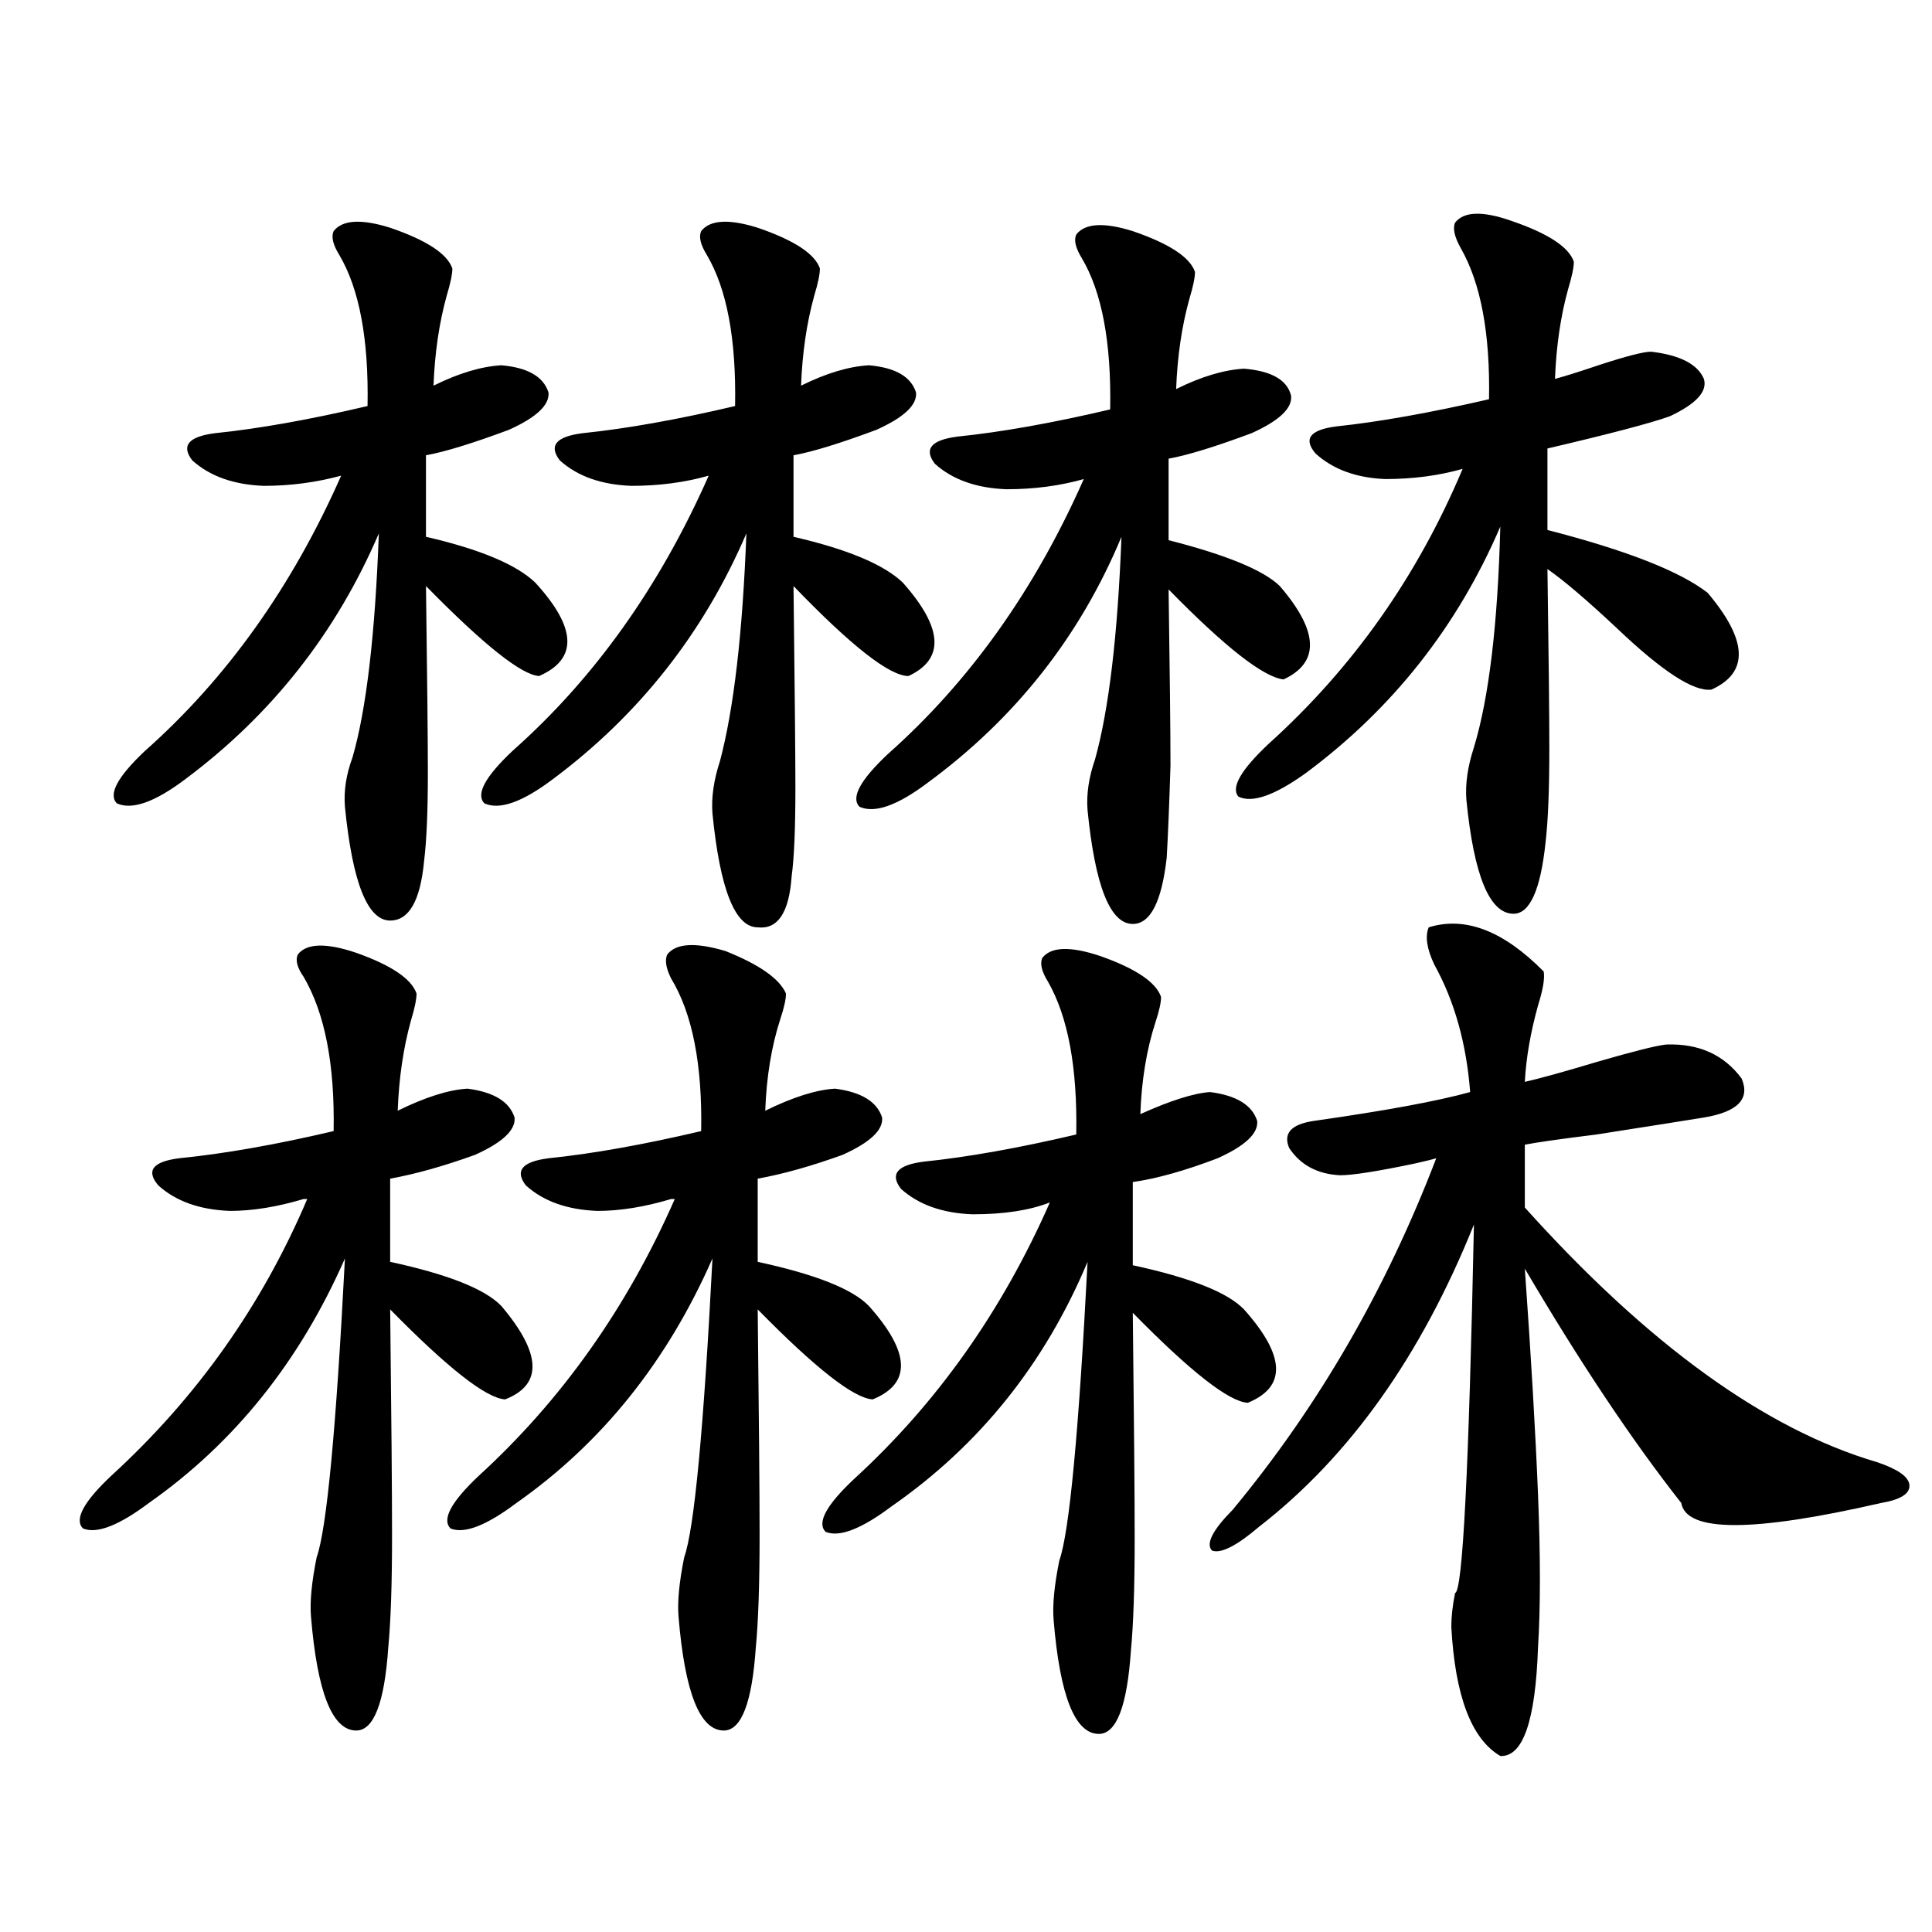
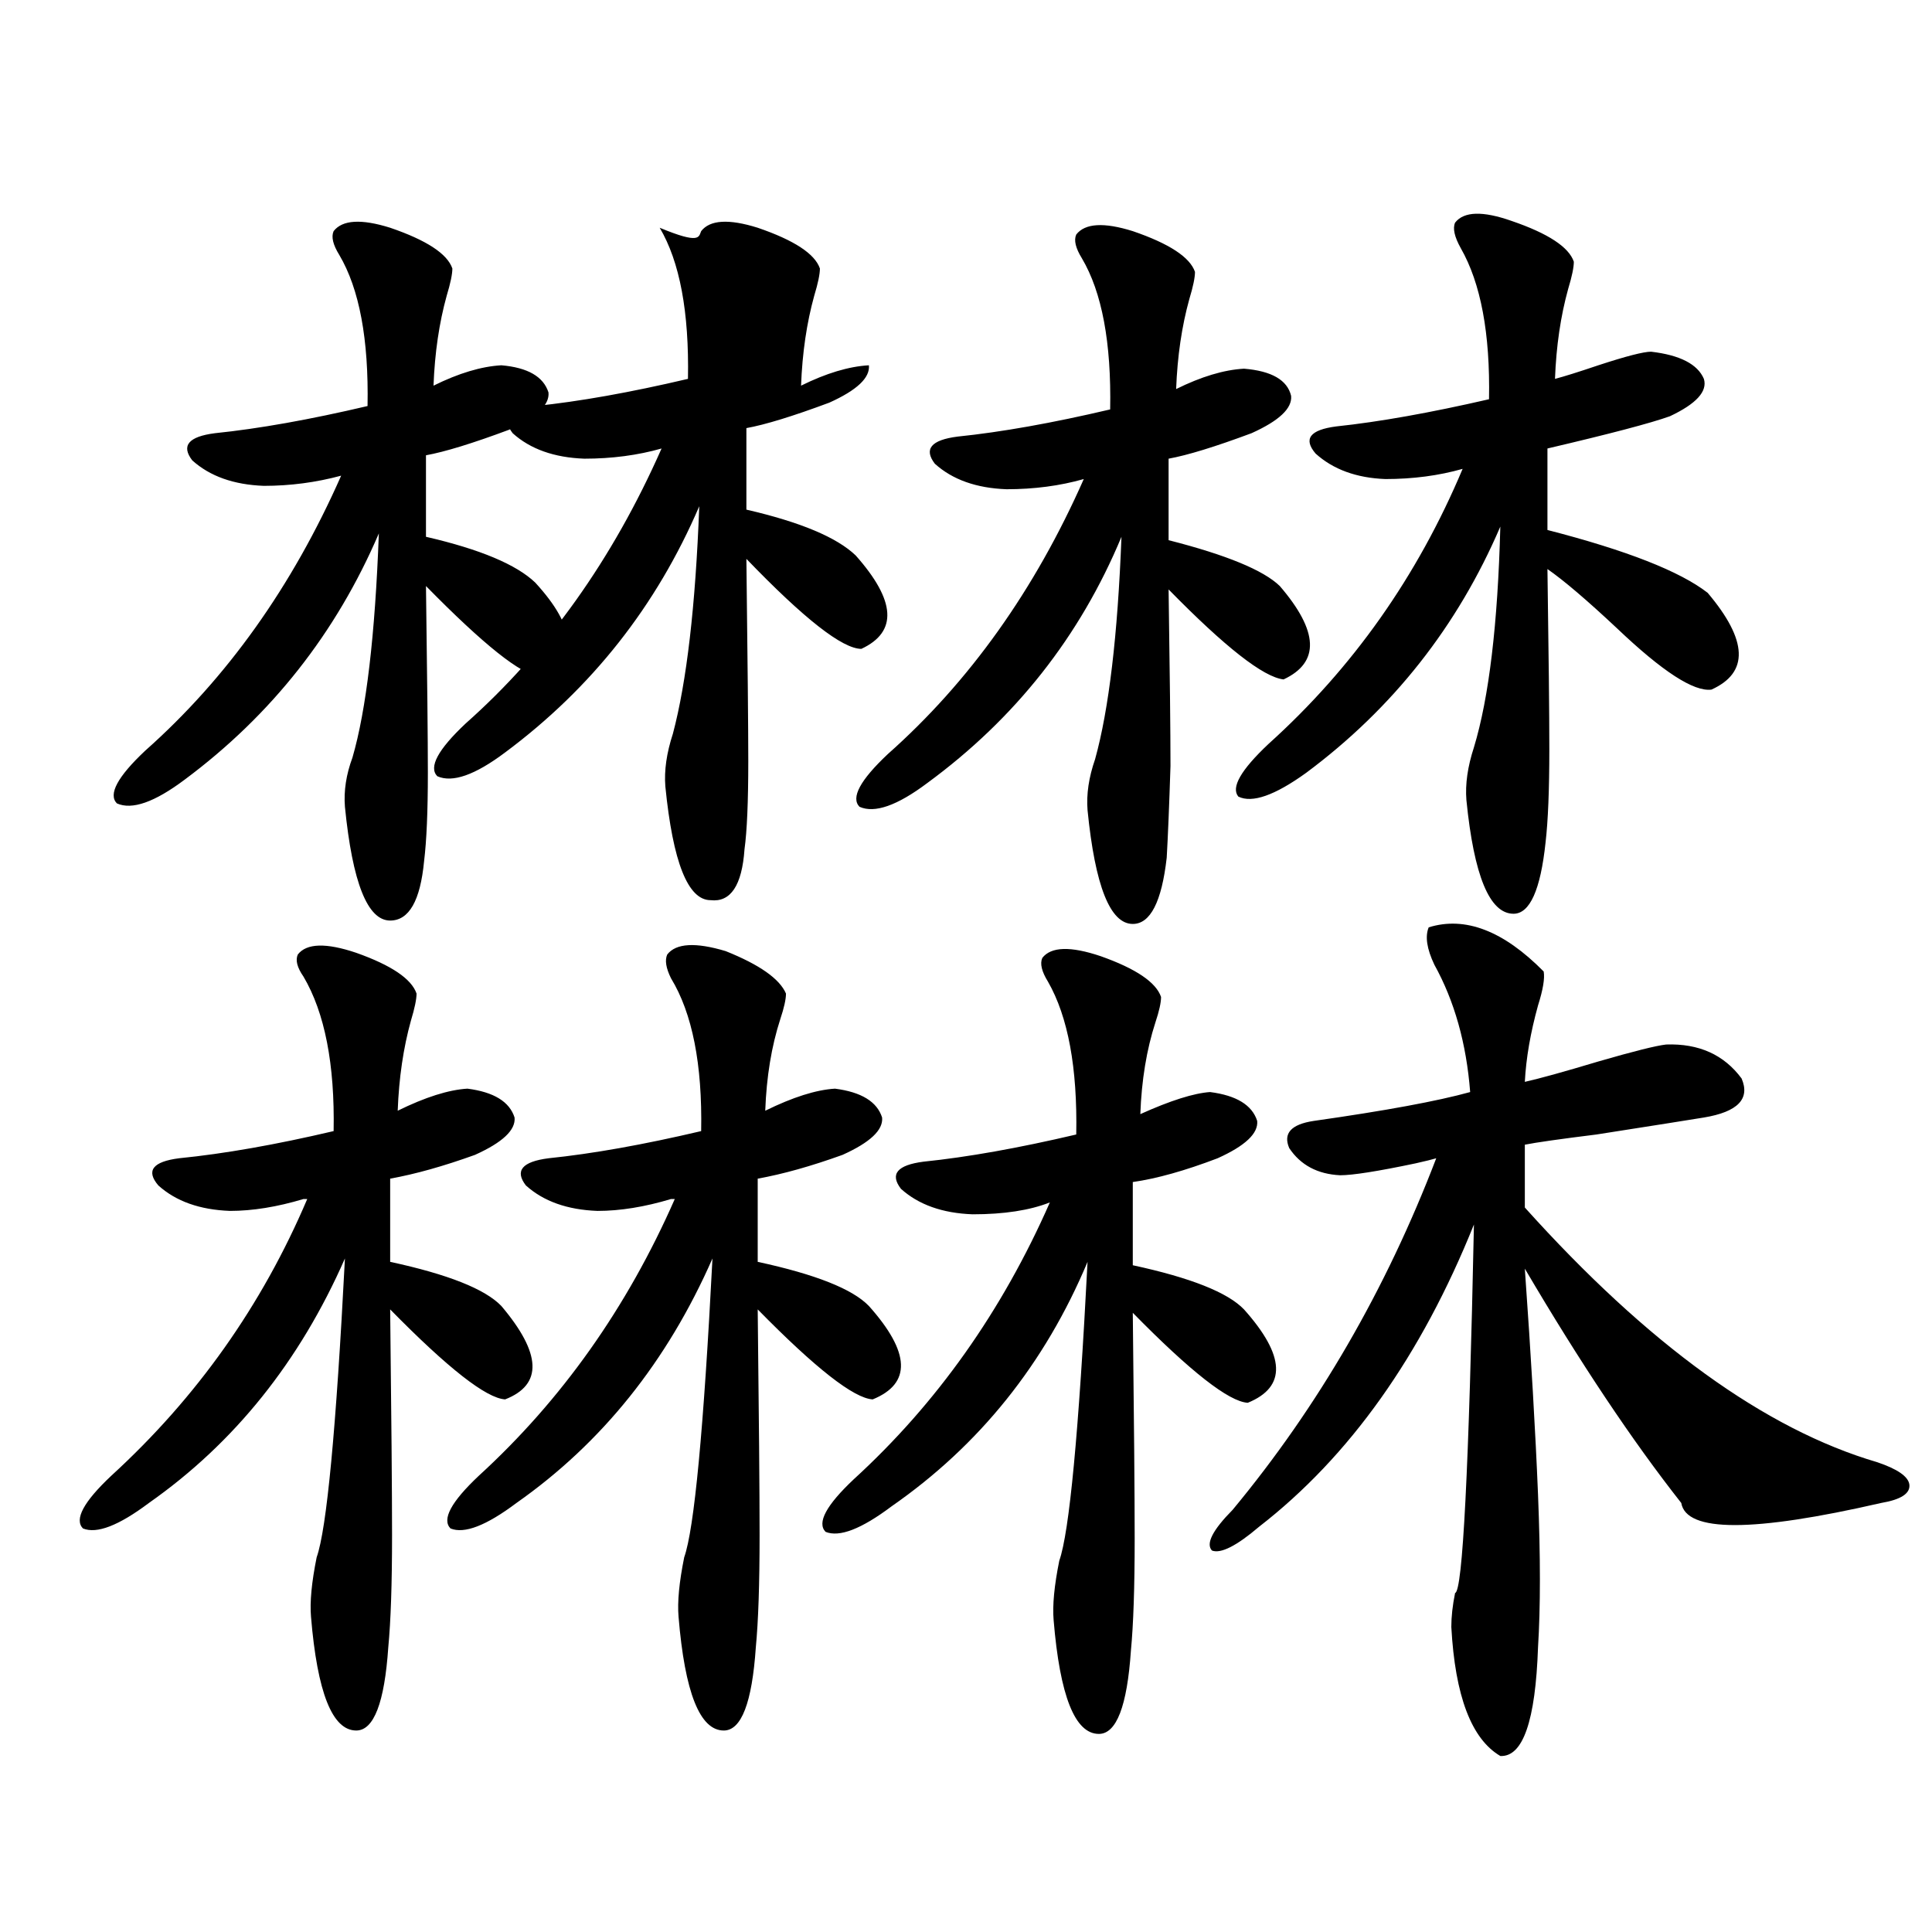
<svg xmlns="http://www.w3.org/2000/svg" version="1.1" id="图层_1" x="0px" y="0px" width="1000px" height="1000px" viewBox="0 0 1000 1000" enable-background="new 0 0 1000 1000" xml:space="preserve">
-   <path d="M154.143,494.051c4.542-5.851,14.634-6.152,30.243-0.879c18.201,6.454,28.612,13.485,31.219,21.094  c0,2.938-0.976,7.622-2.927,14.063c-3.902,14.063-6.189,29.595-6.829,46.582c14.298-7.031,26.341-10.835,36.097-11.426  c13.658,1.758,21.783,6.743,24.39,14.941c0.64,6.454-6.189,12.896-20.487,19.336c-16.265,5.864-30.899,9.97-43.901,12.305v43.066  c29.908,6.454,49.099,14.063,57.56,22.852c20.807,24.609,21.463,40.731,1.951,48.34c-9.756-0.577-29.603-16.108-59.511-46.582  c0.64,55.673,0.976,94.634,0.976,116.895c0,25.2-0.656,44.522-1.951,58.008c-1.951,28.702-7.485,43.066-16.585,43.066  c-12.363,0-20.167-19.638-23.414-58.887c-0.656-7.622,0.32-17.866,2.927-30.762c5.198-14.64,10.076-66.206,14.634-154.688  c-23.414,53.325-57.24,95.513-101.461,126.563c-15.609,11.728-26.996,16.122-34.146,13.184c-4.558-4.683,0.32-13.761,14.634-27.246  c44.221-40.43,78.047-88.179,101.461-143.262h-1.951c-13.658,4.106-26.341,6.152-38.048,6.152  c-15.609-0.577-27.972-4.972-37.072-13.184c-6.509-7.608-2.927-12.305,10.731-14.063c23.414-2.335,50.075-7.031,79.998-14.063  c0.64-34.565-4.558-61.222-15.609-79.98C153.808,500.794,152.832,496.989,154.143,494.051z M172.679,119.637  c4.542-5.851,14.298-6.44,29.268-1.758c18.856,6.454,29.588,13.485,32.194,21.094c0,2.938-0.976,7.622-2.927,14.063  c-3.902,14.063-6.189,29.595-6.829,46.582c13.003-6.44,24.71-9.956,35.121-10.547c13.658,1.181,21.783,5.864,24.39,14.063  c0.64,6.454-6.189,12.896-20.487,19.336c-18.872,7.031-33.17,11.426-42.926,13.184v42.188c27.957,6.454,46.828,14.364,56.584,23.73  c21.463,23.442,22.103,39.551,1.951,48.34c-9.116-0.577-28.627-16.108-58.535-46.582c0.64,47.461,0.976,79.692,0.976,96.68  c0,19.927-0.656,35.156-1.951,45.703c-1.951,20.517-7.805,30.762-17.561,30.762c-11.707,0-19.512-19.624-23.414-58.887  c-0.656-8.198,0.64-16.699,3.902-25.488c7.149-24.609,11.707-63.281,13.658-116.016c-22.118,51.567-55.608,94.043-100.485,127.441  c-15.609,11.728-27.316,15.82-35.121,12.305c-4.558-4.683,0.32-13.761,14.634-27.246c42.27-37.491,76.096-84.952,101.461-142.383  c-13.018,3.516-26.341,5.273-39.999,5.273c-15.609-0.577-27.972-4.972-37.072-13.184c-5.854-7.608-1.951-12.305,11.707-14.063  c22.759-2.335,49.099-7.031,79.022-14.063c0.64-34.565-4.238-60.645-14.634-78.223C172.344,126.668,171.368,122.575,172.679,119.637  z M345.358,494.051c4.542-5.851,14.634-6.44,30.243-1.758c17.561,7.031,27.957,14.364,31.219,21.973  c0,2.938-0.976,7.333-2.927,13.184c-4.558,14.063-7.165,29.883-7.805,47.461c14.298-7.031,26.341-10.835,36.097-11.426  c13.658,1.758,21.783,6.743,24.39,14.941c0.64,6.454-6.189,12.896-20.487,19.336c-16.265,5.864-30.899,9.97-43.901,12.305v43.066  c29.908,6.454,49.099,14.063,57.56,22.852c21.463,24.032,22.103,40.142,1.951,48.34c-9.756-0.577-29.603-16.108-59.511-46.582  c0.64,55.673,0.976,94.634,0.976,116.895c0,25.2-0.656,44.522-1.951,58.008c-1.951,28.702-7.485,43.066-16.585,43.066  c-12.363,0-20.167-19.638-23.414-58.887c-0.656-7.622,0.32-17.866,2.927-30.762c5.198-14.64,10.076-66.206,14.634-154.688  c-23.414,53.325-57.24,95.513-101.461,126.563c-15.609,11.728-26.996,16.122-34.146,13.184c-4.558-4.683,0.32-13.761,14.634-27.246  c42.926-39.249,76.736-87.012,101.461-143.262h-1.951c-13.658,4.106-26.341,6.152-38.048,6.152  c-15.609-0.577-27.972-4.972-37.072-13.184c-5.854-7.608-1.951-12.305,11.707-14.063c22.759-2.335,49.099-7.031,79.022-14.063  c0.64-34.565-4.558-60.933-15.609-79.102C344.702,501.082,344.047,496.989,345.358,494.051z M362.918,119.637  c4.542-5.851,14.298-6.44,29.268-1.758c18.856,6.454,29.588,13.485,32.194,21.094c0,2.938-0.976,7.622-2.927,14.063  c-3.902,14.063-6.189,29.595-6.829,46.582c13.003-6.44,24.71-9.956,35.121-10.547c13.658,1.181,21.783,5.864,24.39,14.063  c0.64,6.454-6.189,12.896-20.487,19.336c-18.872,7.031-33.17,11.426-42.926,13.184v42.188c27.957,6.454,46.828,14.364,56.584,23.73  c20.807,23.442,21.783,39.551,2.927,48.34c-9.756,0-29.603-15.519-59.511-46.582c0.64,53.325,0.976,88.192,0.976,104.59  c0,21.094-0.656,36.337-1.951,45.703c-1.311,18.759-7.165,27.548-17.561,26.367c-11.707,0-19.512-19.624-23.414-58.887  c-0.656-8.198,0.64-17.276,3.902-27.246c7.149-26.944,11.707-66.206,13.658-117.773c-22.118,51.567-55.608,94.043-100.485,127.441  c-15.609,11.728-27.316,15.82-35.121,12.305c-4.558-4.683,0.32-13.761,14.634-27.246c42.27-37.491,76.096-84.952,101.461-142.383  c-12.363,3.516-25.701,5.273-39.999,5.273c-15.609-0.577-27.972-4.972-37.072-13.184c-5.854-7.608-1.951-12.305,11.707-14.063  c22.759-2.335,49.099-7.031,79.022-14.063c0.64-34.565-4.238-60.645-14.634-78.223C362.583,126.668,361.607,122.575,362.918,119.637  z M539.5,495.809c4.543-5.851,14.634-6.152,30.243-0.879c18.201,6.454,28.612,13.485,31.219,21.094  c0,2.938-0.976,7.333-2.927,13.184c-4.558,14.063-7.164,29.883-7.805,47.461c15.609-7.031,27.636-10.835,36.097-11.426  c13.658,1.758,21.783,6.743,24.39,14.941c0.64,6.454-6.189,12.896-20.487,19.336c-16.92,6.454-31.554,10.547-43.901,12.305v43.066  c29.908,6.454,49.099,14.063,57.56,22.852c21.463,24.032,22.103,40.142,1.951,48.34c-9.756-0.577-29.603-16.108-59.511-46.582  c0.64,55.673,0.976,94.634,0.976,116.895c0,25.187-0.656,44.522-1.951,58.008c-1.951,28.702-7.485,43.066-16.585,43.066  c-12.363,0-20.167-19.638-23.414-58.887c-0.656-7.622,0.32-17.866,2.927-30.762c5.198-14.64,10.076-66.206,14.634-154.688  c-22.118,52.734-55.944,94.922-101.461,126.563c-15.609,11.728-26.996,16.122-34.146,13.184c-4.558-4.683,0.32-13.761,14.634-27.246  c42.926-39.249,76.736-87.012,101.461-143.262c-10.411,4.106-23.749,6.152-39.999,6.152c-15.609-0.577-27.972-4.972-37.072-13.184  c-5.854-7.608-1.951-12.305,11.707-14.063c22.759-2.335,49.099-7.031,79.022-14.063c0.64-34.565-4.238-60.933-14.634-79.102  C539.164,502.84,538.189,498.747,539.5,495.809z M557.06,121.395c4.543-5.851,14.299-6.44,29.268-1.758  c18.856,6.454,29.588,13.485,32.194,21.094c0,2.938-0.976,7.622-2.927,14.063c-3.902,14.063-6.189,29.595-6.829,46.582  c13.003-6.44,24.71-9.956,35.121-10.547c14.299,1.181,22.438,5.864,24.39,14.063c0.64,6.454-6.189,12.896-20.487,19.336  c-18.871,7.031-33.17,11.426-42.926,13.184v42.188c29.908,7.622,49.099,15.532,57.56,23.73c20.152,23.442,20.807,39.551,1.951,48.34  c-10.411-1.167-30.243-16.699-59.511-46.582c0.64,43.368,0.976,73.828,0.976,91.406c-0.656,20.517-1.311,36.337-1.951,47.461  c-2.607,22.852-8.46,34.277-17.561,34.277c-11.707,0-19.512-19.624-23.414-58.887c-0.656-8.198,0.64-16.987,3.902-26.367  c7.149-25.776,11.707-64.16,13.658-115.137c-21.463,51.567-54.968,94.043-100.485,127.441  c-15.609,11.728-27.316,15.82-35.121,12.305c-4.558-4.683,0.32-13.761,14.634-27.246c42.27-37.491,76.096-84.952,101.461-142.383  c-12.363,3.516-25.7,5.273-39.999,5.273c-15.609-0.577-27.972-4.972-37.072-13.184c-5.854-7.608-1.951-12.305,11.707-14.063  c22.759-2.335,49.099-7.031,79.022-14.063c0.64-34.565-4.238-60.645-14.634-78.223C556.725,128.426,555.749,124.333,557.06,121.395z   M739.495,479.988c18.856-5.851,38.688,1.758,59.511,22.852c0.64,3.516-0.335,9.38-2.927,17.578  c-3.902,14.063-6.189,27.246-6.829,39.551c7.805-1.758,20.487-5.273,38.048-10.547c18.201-5.273,29.908-8.198,35.121-8.789  c16.905-0.577,29.908,5.273,39.023,17.578c4.542,10.547-1.951,17.29-19.512,20.215c-7.164,1.181-25.7,4.106-55.608,8.789  c-18.871,2.349-31.219,4.106-37.072,5.273v32.52c63.733,70.903,124.54,114.849,182.435,131.836  c10.396,3.516,15.929,7.333,16.585,11.426c0.64,4.696-4.238,7.91-14.634,9.668c-66.34,15.243-100.821,15.243-103.412,0  c-25.365-32.218-52.362-72.647-80.974-121.289c3.247,45.703,5.518,84.677,6.829,116.895c1.296,32.231,1.296,58.585,0,79.102  c-1.311,38.081-7.805,56.827-19.512,56.25c-14.969-8.789-23.414-31.063-25.365-66.797c0-5.273,0.64-11.138,1.951-17.578  c3.902-0.591,7.149-64.16,9.756-190.723c-27.316,67.978-64.389,120.122-111.217,156.445c-11.707,9.97-19.847,14.063-24.39,12.305  c-3.262-3.516,0.32-10.547,10.731-21.094c44.221-53.312,79.343-113.956,105.363-181.934c-1.951,0.591-5.533,1.47-10.731,2.637  c-19.512,4.106-32.53,6.152-39.023,6.152c-11.707-0.577-20.487-5.273-26.341-14.063c-3.262-7.608,0.976-12.305,12.683-14.063  c37.072-5.273,64.053-10.245,80.974-14.941c-1.951-25.187-8.14-47.159-18.536-65.918  C738.519,491.126,737.543,484.685,739.495,479.988z M753.153,115.242c4.543-5.851,14.299-6.152,29.268-0.879  c18.856,6.454,29.588,13.485,32.194,21.094c0,2.938-0.976,7.622-2.927,14.063c-3.902,14.063-6.189,29.595-6.829,46.582  c4.543-1.167,12.027-3.516,22.438-7.031c14.299-4.683,23.414-7.031,27.316-7.031c14.954,1.758,24.054,6.454,27.316,14.063  c1.951,6.454-3.902,12.896-17.561,19.336c-9.756,3.516-30.899,9.091-63.413,16.699v42.188c40.975,10.547,68.611,21.396,82.925,32.52  c20.807,24.609,21.463,41.309,1.951,50.098c-9.115,1.181-25.365-9.366-48.779-31.641c-15.609-14.64-27.652-24.897-36.097-30.762  c0.64,43.945,0.976,75.009,0.976,93.164c0,21.094-0.656,37.216-1.951,48.34c-2.607,24.609-8.14,36.914-16.585,36.914  c-12.363,0-20.487-19.624-24.39-58.887c-0.656-8.198,0.64-17.276,3.902-27.246c7.805-25.776,12.347-63.858,13.658-114.258  c-22.118,51.567-55.608,94.043-100.485,127.441c-16.265,11.728-27.972,15.82-35.121,12.305c-3.902-4.683,1.296-13.761,15.609-27.246  c43.566-39.249,77.071-86.71,100.485-142.383c-12.363,3.516-25.7,5.273-39.999,5.273c-14.969-0.577-26.996-4.972-36.097-13.184  c-6.509-7.608-2.927-12.305,10.731-14.063c22.103-2.335,48.444-7.031,79.022-14.063c0.64-33.976-4.238-60.054-14.634-78.223  C752.818,122.575,751.842,118.181,753.153,115.242z" />
+   <path d="M154.143,494.051c4.542-5.851,14.634-6.152,30.243-0.879c18.201,6.454,28.612,13.485,31.219,21.094  c0,2.938-0.976,7.622-2.927,14.063c-3.902,14.063-6.189,29.595-6.829,46.582c14.298-7.031,26.341-10.835,36.097-11.426  c13.658,1.758,21.783,6.743,24.39,14.941c0.64,6.454-6.189,12.896-20.487,19.336c-16.265,5.864-30.899,9.97-43.901,12.305v43.066  c29.908,6.454,49.099,14.063,57.56,22.852c20.807,24.609,21.463,40.731,1.951,48.34c-9.756-0.577-29.603-16.108-59.511-46.582  c0.64,55.673,0.976,94.634,0.976,116.895c0,25.2-0.656,44.522-1.951,58.008c-1.951,28.702-7.485,43.066-16.585,43.066  c-12.363,0-20.167-19.638-23.414-58.887c-0.656-7.622,0.32-17.866,2.927-30.762c5.198-14.64,10.076-66.206,14.634-154.688  c-23.414,53.325-57.24,95.513-101.461,126.563c-15.609,11.728-26.996,16.122-34.146,13.184c-4.558-4.683,0.32-13.761,14.634-27.246  c44.221-40.43,78.047-88.179,101.461-143.262h-1.951c-13.658,4.106-26.341,6.152-38.048,6.152  c-15.609-0.577-27.972-4.972-37.072-13.184c-6.509-7.608-2.927-12.305,10.731-14.063c23.414-2.335,50.075-7.031,79.998-14.063  c0.64-34.565-4.558-61.222-15.609-79.98C153.808,500.794,152.832,496.989,154.143,494.051z M172.679,119.637  c4.542-5.851,14.298-6.44,29.268-1.758c18.856,6.454,29.588,13.485,32.194,21.094c0,2.938-0.976,7.622-2.927,14.063  c-3.902,14.063-6.189,29.595-6.829,46.582c13.003-6.44,24.71-9.956,35.121-10.547c13.658,1.181,21.783,5.864,24.39,14.063  c0.64,6.454-6.189,12.896-20.487,19.336c-18.872,7.031-33.17,11.426-42.926,13.184v42.188c27.957,6.454,46.828,14.364,56.584,23.73  c21.463,23.442,22.103,39.551,1.951,48.34c-9.116-0.577-28.627-16.108-58.535-46.582c0.64,47.461,0.976,79.692,0.976,96.68  c0,19.927-0.656,35.156-1.951,45.703c-1.951,20.517-7.805,30.762-17.561,30.762c-11.707,0-19.512-19.624-23.414-58.887  c-0.656-8.198,0.64-16.699,3.902-25.488c7.149-24.609,11.707-63.281,13.658-116.016c-22.118,51.567-55.608,94.043-100.485,127.441  c-15.609,11.728-27.316,15.82-35.121,12.305c-4.558-4.683,0.32-13.761,14.634-27.246c42.27-37.491,76.096-84.952,101.461-142.383  c-13.018,3.516-26.341,5.273-39.999,5.273c-15.609-0.577-27.972-4.972-37.072-13.184c-5.854-7.608-1.951-12.305,11.707-14.063  c22.759-2.335,49.099-7.031,79.022-14.063c0.64-34.565-4.238-60.645-14.634-78.223C172.344,126.668,171.368,122.575,172.679,119.637  z M345.358,494.051c4.542-5.851,14.634-6.44,30.243-1.758c17.561,7.031,27.957,14.364,31.219,21.973  c0,2.938-0.976,7.333-2.927,13.184c-4.558,14.063-7.165,29.883-7.805,47.461c14.298-7.031,26.341-10.835,36.097-11.426  c13.658,1.758,21.783,6.743,24.39,14.941c0.64,6.454-6.189,12.896-20.487,19.336c-16.265,5.864-30.899,9.97-43.901,12.305v43.066  c29.908,6.454,49.099,14.063,57.56,22.852c21.463,24.032,22.103,40.142,1.951,48.34c-9.756-0.577-29.603-16.108-59.511-46.582  c0.64,55.673,0.976,94.634,0.976,116.895c0,25.2-0.656,44.522-1.951,58.008c-1.951,28.702-7.485,43.066-16.585,43.066  c-12.363,0-20.167-19.638-23.414-58.887c-0.656-7.622,0.32-17.866,2.927-30.762c5.198-14.64,10.076-66.206,14.634-154.688  c-23.414,53.325-57.24,95.513-101.461,126.563c-15.609,11.728-26.996,16.122-34.146,13.184c-4.558-4.683,0.32-13.761,14.634-27.246  c42.926-39.249,76.736-87.012,101.461-143.262h-1.951c-13.658,4.106-26.341,6.152-38.048,6.152  c-15.609-0.577-27.972-4.972-37.072-13.184c-5.854-7.608-1.951-12.305,11.707-14.063c22.759-2.335,49.099-7.031,79.022-14.063  c0.64-34.565-4.558-60.933-15.609-79.102C344.702,501.082,344.047,496.989,345.358,494.051z M362.918,119.637  c4.542-5.851,14.298-6.44,29.268-1.758c18.856,6.454,29.588,13.485,32.194,21.094c0,2.938-0.976,7.622-2.927,14.063  c-3.902,14.063-6.189,29.595-6.829,46.582c13.003-6.44,24.71-9.956,35.121-10.547c0.64,6.454-6.189,12.896-20.487,19.336c-18.872,7.031-33.17,11.426-42.926,13.184v42.188c27.957,6.454,46.828,14.364,56.584,23.73  c20.807,23.442,21.783,39.551,2.927,48.34c-9.756,0-29.603-15.519-59.511-46.582c0.64,53.325,0.976,88.192,0.976,104.59  c0,21.094-0.656,36.337-1.951,45.703c-1.311,18.759-7.165,27.548-17.561,26.367c-11.707,0-19.512-19.624-23.414-58.887  c-0.656-8.198,0.64-17.276,3.902-27.246c7.149-26.944,11.707-66.206,13.658-117.773c-22.118,51.567-55.608,94.043-100.485,127.441  c-15.609,11.728-27.316,15.82-35.121,12.305c-4.558-4.683,0.32-13.761,14.634-27.246c42.27-37.491,76.096-84.952,101.461-142.383  c-12.363,3.516-25.701,5.273-39.999,5.273c-15.609-0.577-27.972-4.972-37.072-13.184c-5.854-7.608-1.951-12.305,11.707-14.063  c22.759-2.335,49.099-7.031,79.022-14.063c0.64-34.565-4.238-60.645-14.634-78.223C362.583,126.668,361.607,122.575,362.918,119.637  z M539.5,495.809c4.543-5.851,14.634-6.152,30.243-0.879c18.201,6.454,28.612,13.485,31.219,21.094  c0,2.938-0.976,7.333-2.927,13.184c-4.558,14.063-7.164,29.883-7.805,47.461c15.609-7.031,27.636-10.835,36.097-11.426  c13.658,1.758,21.783,6.743,24.39,14.941c0.64,6.454-6.189,12.896-20.487,19.336c-16.92,6.454-31.554,10.547-43.901,12.305v43.066  c29.908,6.454,49.099,14.063,57.56,22.852c21.463,24.032,22.103,40.142,1.951,48.34c-9.756-0.577-29.603-16.108-59.511-46.582  c0.64,55.673,0.976,94.634,0.976,116.895c0,25.187-0.656,44.522-1.951,58.008c-1.951,28.702-7.485,43.066-16.585,43.066  c-12.363,0-20.167-19.638-23.414-58.887c-0.656-7.622,0.32-17.866,2.927-30.762c5.198-14.64,10.076-66.206,14.634-154.688  c-22.118,52.734-55.944,94.922-101.461,126.563c-15.609,11.728-26.996,16.122-34.146,13.184c-4.558-4.683,0.32-13.761,14.634-27.246  c42.926-39.249,76.736-87.012,101.461-143.262c-10.411,4.106-23.749,6.152-39.999,6.152c-15.609-0.577-27.972-4.972-37.072-13.184  c-5.854-7.608-1.951-12.305,11.707-14.063c22.759-2.335,49.099-7.031,79.022-14.063c0.64-34.565-4.238-60.933-14.634-79.102  C539.164,502.84,538.189,498.747,539.5,495.809z M557.06,121.395c4.543-5.851,14.299-6.44,29.268-1.758  c18.856,6.454,29.588,13.485,32.194,21.094c0,2.938-0.976,7.622-2.927,14.063c-3.902,14.063-6.189,29.595-6.829,46.582  c13.003-6.44,24.71-9.956,35.121-10.547c14.299,1.181,22.438,5.864,24.39,14.063c0.64,6.454-6.189,12.896-20.487,19.336  c-18.871,7.031-33.17,11.426-42.926,13.184v42.188c29.908,7.622,49.099,15.532,57.56,23.73c20.152,23.442,20.807,39.551,1.951,48.34  c-10.411-1.167-30.243-16.699-59.511-46.582c0.64,43.368,0.976,73.828,0.976,91.406c-0.656,20.517-1.311,36.337-1.951,47.461  c-2.607,22.852-8.46,34.277-17.561,34.277c-11.707,0-19.512-19.624-23.414-58.887c-0.656-8.198,0.64-16.987,3.902-26.367  c7.149-25.776,11.707-64.16,13.658-115.137c-21.463,51.567-54.968,94.043-100.485,127.441  c-15.609,11.728-27.316,15.82-35.121,12.305c-4.558-4.683,0.32-13.761,14.634-27.246c42.27-37.491,76.096-84.952,101.461-142.383  c-12.363,3.516-25.7,5.273-39.999,5.273c-15.609-0.577-27.972-4.972-37.072-13.184c-5.854-7.608-1.951-12.305,11.707-14.063  c22.759-2.335,49.099-7.031,79.022-14.063c0.64-34.565-4.238-60.645-14.634-78.223C556.725,128.426,555.749,124.333,557.06,121.395z   M739.495,479.988c18.856-5.851,38.688,1.758,59.511,22.852c0.64,3.516-0.335,9.38-2.927,17.578  c-3.902,14.063-6.189,27.246-6.829,39.551c7.805-1.758,20.487-5.273,38.048-10.547c18.201-5.273,29.908-8.198,35.121-8.789  c16.905-0.577,29.908,5.273,39.023,17.578c4.542,10.547-1.951,17.29-19.512,20.215c-7.164,1.181-25.7,4.106-55.608,8.789  c-18.871,2.349-31.219,4.106-37.072,5.273v32.52c63.733,70.903,124.54,114.849,182.435,131.836  c10.396,3.516,15.929,7.333,16.585,11.426c0.64,4.696-4.238,7.91-14.634,9.668c-66.34,15.243-100.821,15.243-103.412,0  c-25.365-32.218-52.362-72.647-80.974-121.289c3.247,45.703,5.518,84.677,6.829,116.895c1.296,32.231,1.296,58.585,0,79.102  c-1.311,38.081-7.805,56.827-19.512,56.25c-14.969-8.789-23.414-31.063-25.365-66.797c0-5.273,0.64-11.138,1.951-17.578  c3.902-0.591,7.149-64.16,9.756-190.723c-27.316,67.978-64.389,120.122-111.217,156.445c-11.707,9.97-19.847,14.063-24.39,12.305  c-3.262-3.516,0.32-10.547,10.731-21.094c44.221-53.312,79.343-113.956,105.363-181.934c-1.951,0.591-5.533,1.47-10.731,2.637  c-19.512,4.106-32.53,6.152-39.023,6.152c-11.707-0.577-20.487-5.273-26.341-14.063c-3.262-7.608,0.976-12.305,12.683-14.063  c37.072-5.273,64.053-10.245,80.974-14.941c-1.951-25.187-8.14-47.159-18.536-65.918  C738.519,491.126,737.543,484.685,739.495,479.988z M753.153,115.242c4.543-5.851,14.299-6.152,29.268-0.879  c18.856,6.454,29.588,13.485,32.194,21.094c0,2.938-0.976,7.622-2.927,14.063c-3.902,14.063-6.189,29.595-6.829,46.582  c4.543-1.167,12.027-3.516,22.438-7.031c14.299-4.683,23.414-7.031,27.316-7.031c14.954,1.758,24.054,6.454,27.316,14.063  c1.951,6.454-3.902,12.896-17.561,19.336c-9.756,3.516-30.899,9.091-63.413,16.699v42.188c40.975,10.547,68.611,21.396,82.925,32.52  c20.807,24.609,21.463,41.309,1.951,50.098c-9.115,1.181-25.365-9.366-48.779-31.641c-15.609-14.64-27.652-24.897-36.097-30.762  c0.64,43.945,0.976,75.009,0.976,93.164c0,21.094-0.656,37.216-1.951,48.34c-2.607,24.609-8.14,36.914-16.585,36.914  c-12.363,0-20.487-19.624-24.39-58.887c-0.656-8.198,0.64-17.276,3.902-27.246c7.805-25.776,12.347-63.858,13.658-114.258  c-22.118,51.567-55.608,94.043-100.485,127.441c-16.265,11.728-27.972,15.82-35.121,12.305c-3.902-4.683,1.296-13.761,15.609-27.246  c43.566-39.249,77.071-86.71,100.485-142.383c-12.363,3.516-25.7,5.273-39.999,5.273c-14.969-0.577-26.996-4.972-36.097-13.184  c-6.509-7.608-2.927-12.305,10.731-14.063c22.103-2.335,48.444-7.031,79.022-14.063c0.64-33.976-4.238-60.054-14.634-78.223  C752.818,122.575,751.842,118.181,753.153,115.242z" />
</svg>